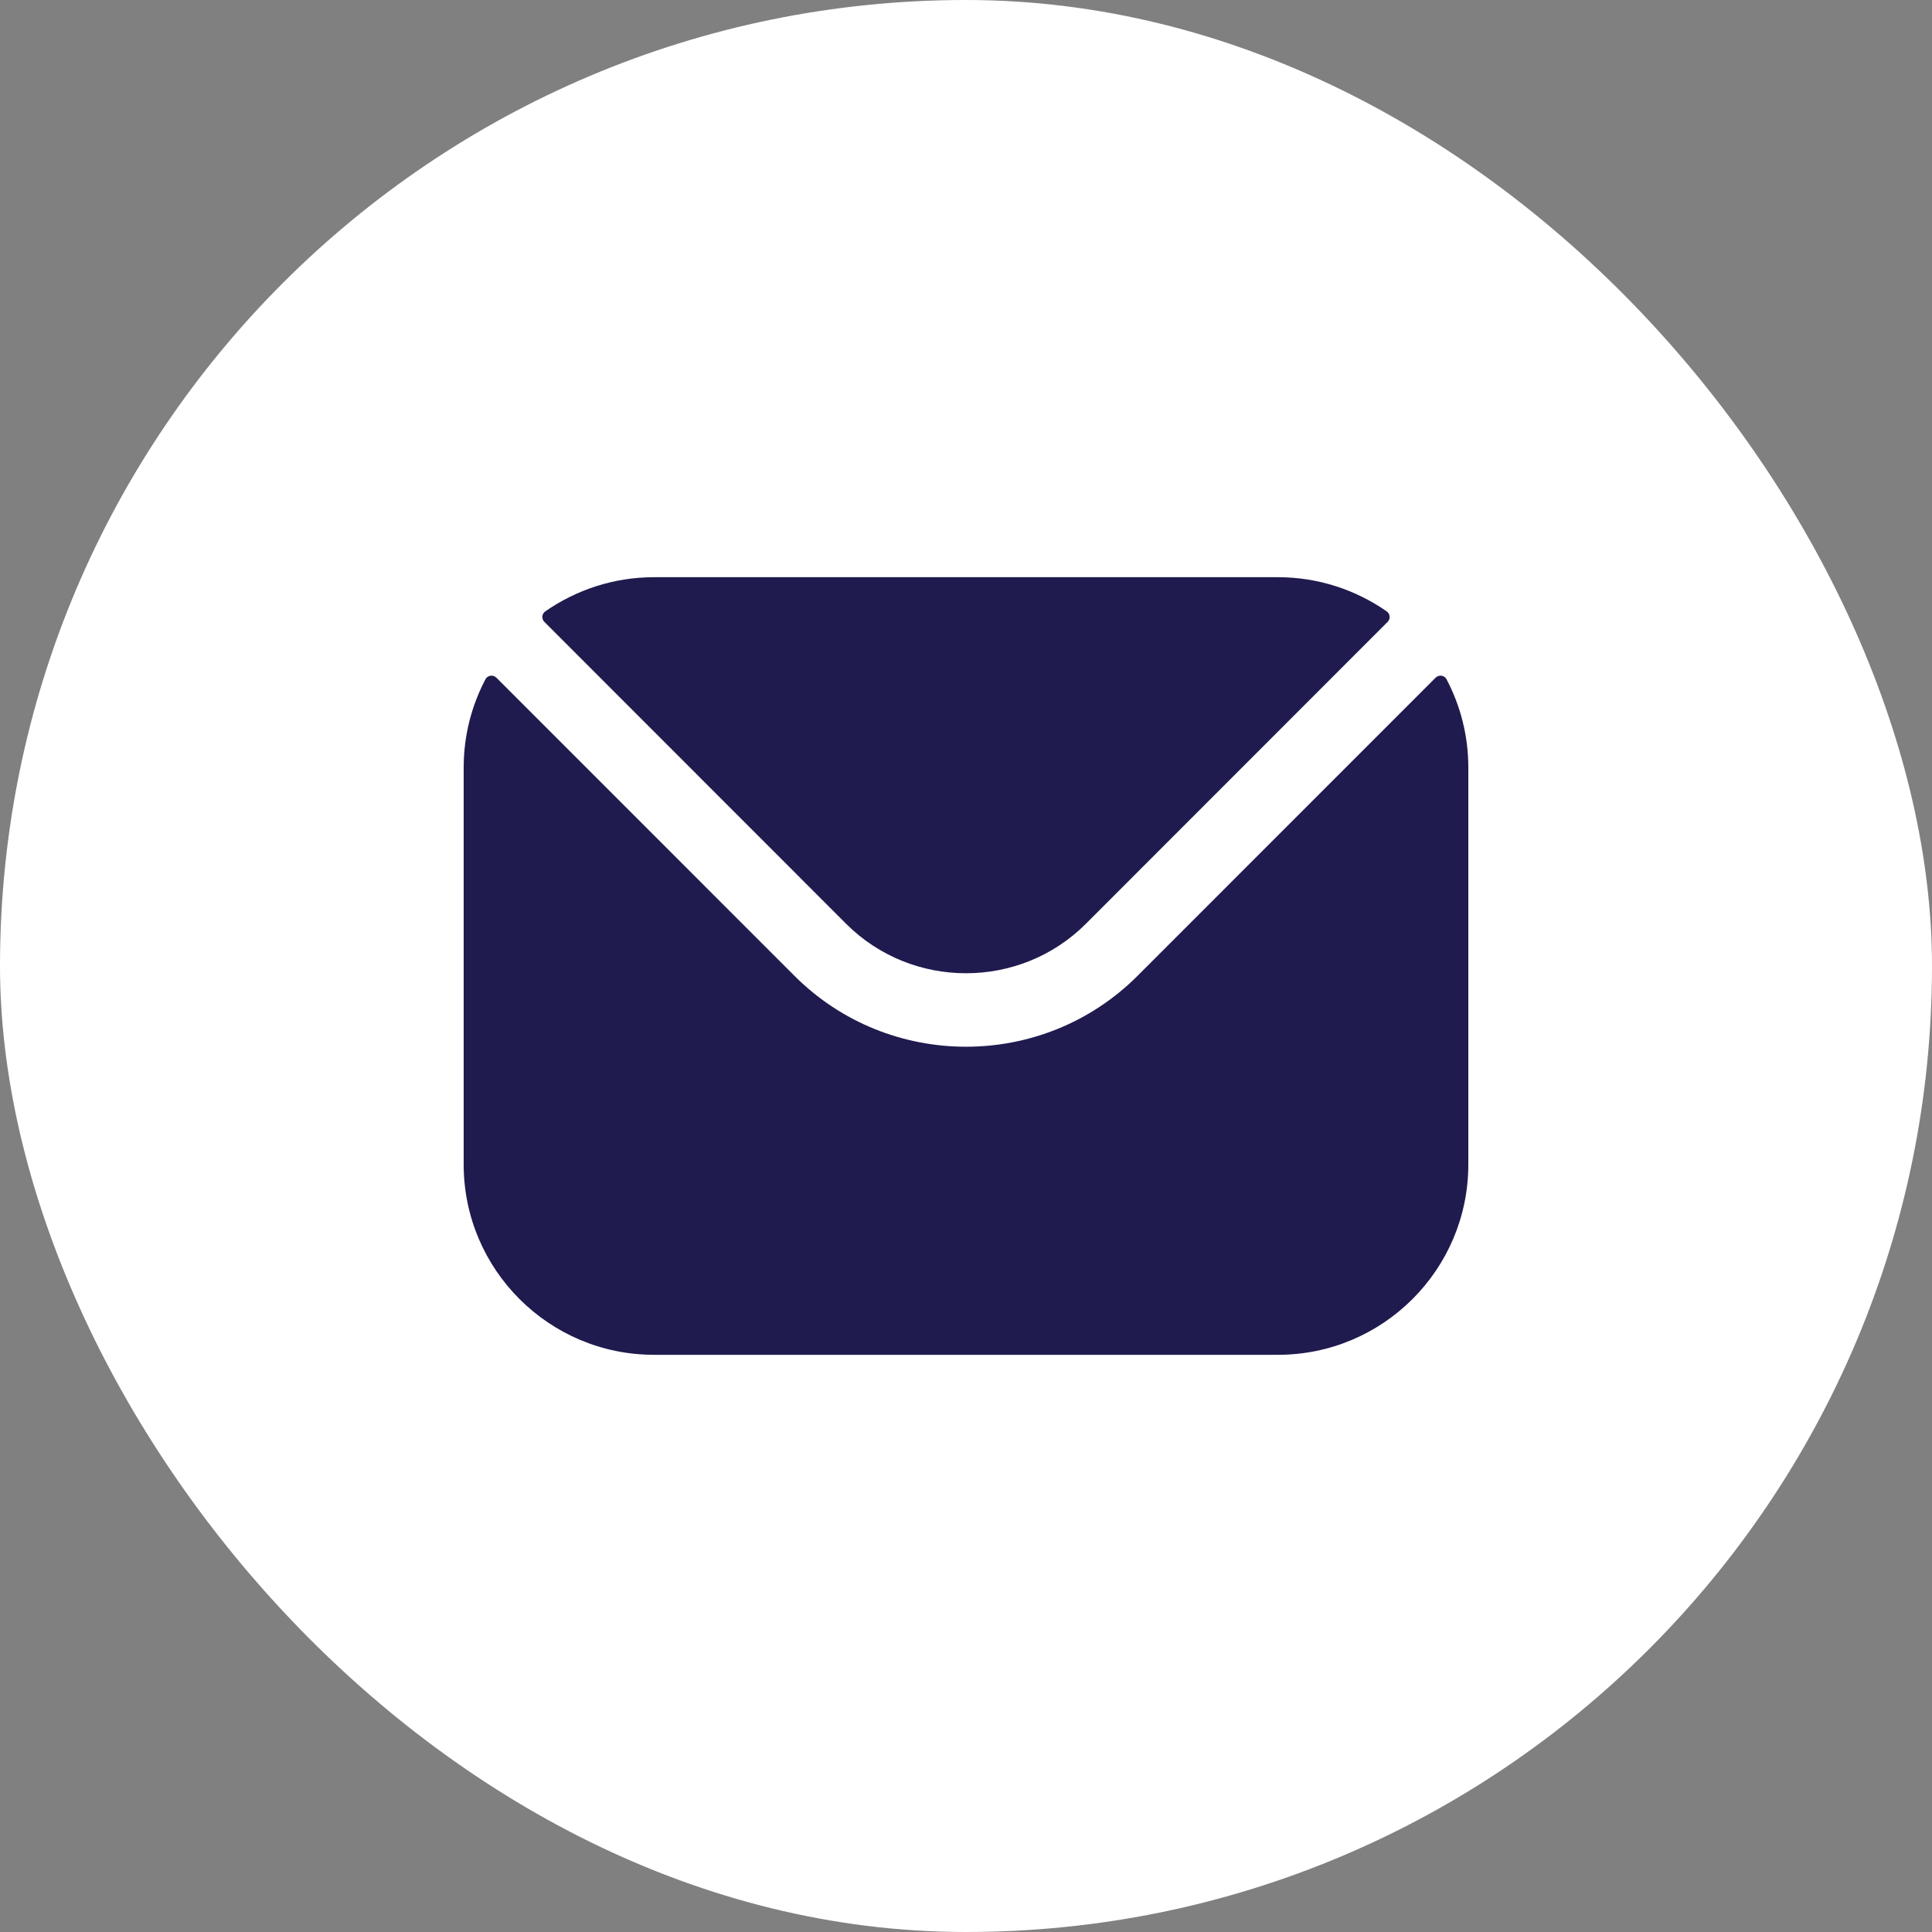
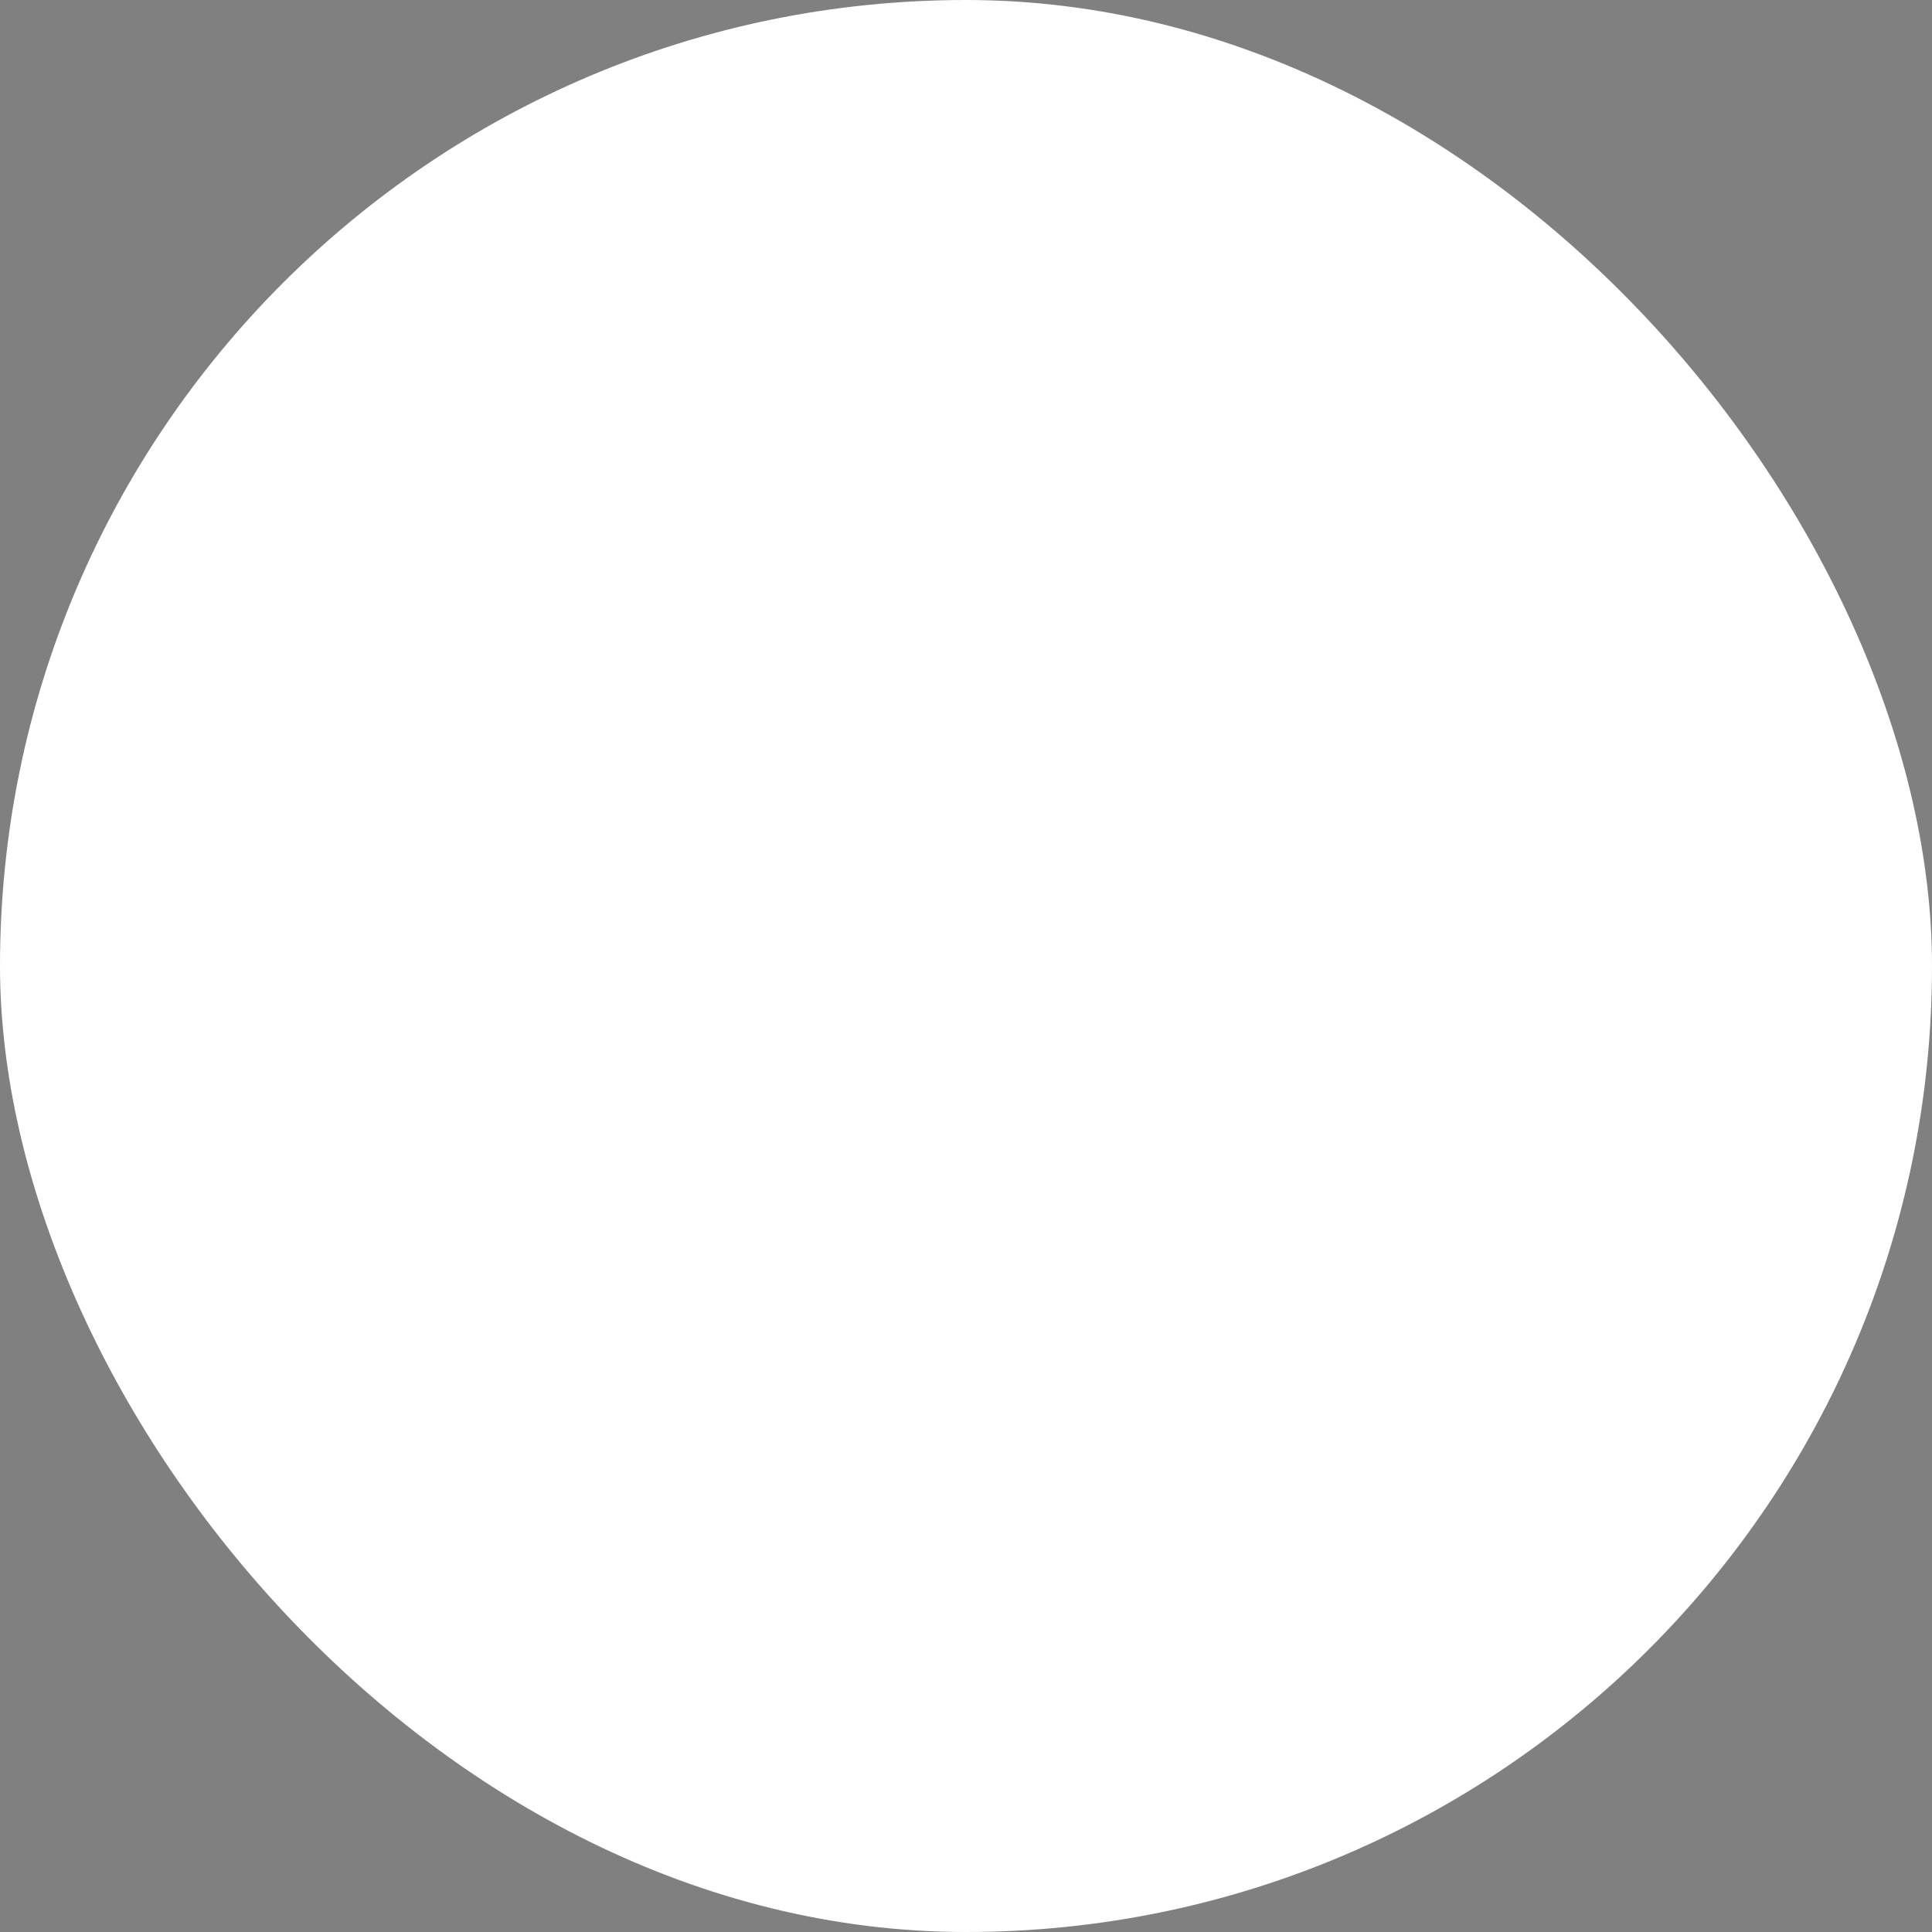
<svg xmlns="http://www.w3.org/2000/svg" width="25" height="25" viewBox="0 0 25 25" fill="none">
  <rect x="0" y="0" width="25" height="25" fill="#808080" stroke="none" />
  <rect width="25" height="25" rx="12.5" fill="white" />
-   <path fill-rule="evenodd" clip-rule="evenodd" d="M7.044 8.047L10.951 11.956C11.803 12.806 13.196 12.807 14.049 11.956L17.956 8.047C17.995 8.008 17.989 7.943 17.944 7.911C17.545 7.634 17.061 7.469 16.538 7.469H8.462C7.939 7.469 7.455 7.634 7.056 7.911C7.01 7.943 7.005 8.008 7.044 8.047ZM6 9.93C6 9.52 6.102 9.132 6.281 8.791C6.309 8.737 6.38 8.727 6.423 8.769L10.28 12.627C11.502 13.85 13.497 13.851 14.72 12.627L18.577 8.769C18.62 8.727 18.691 8.737 18.719 8.791C18.898 9.132 19 9.52 19 9.93V15.069C19 16.428 17.895 17.531 16.538 17.531H8.462C7.105 17.531 6 16.428 6 15.069V9.93Z" fill="#1F1B4E" />
</svg>